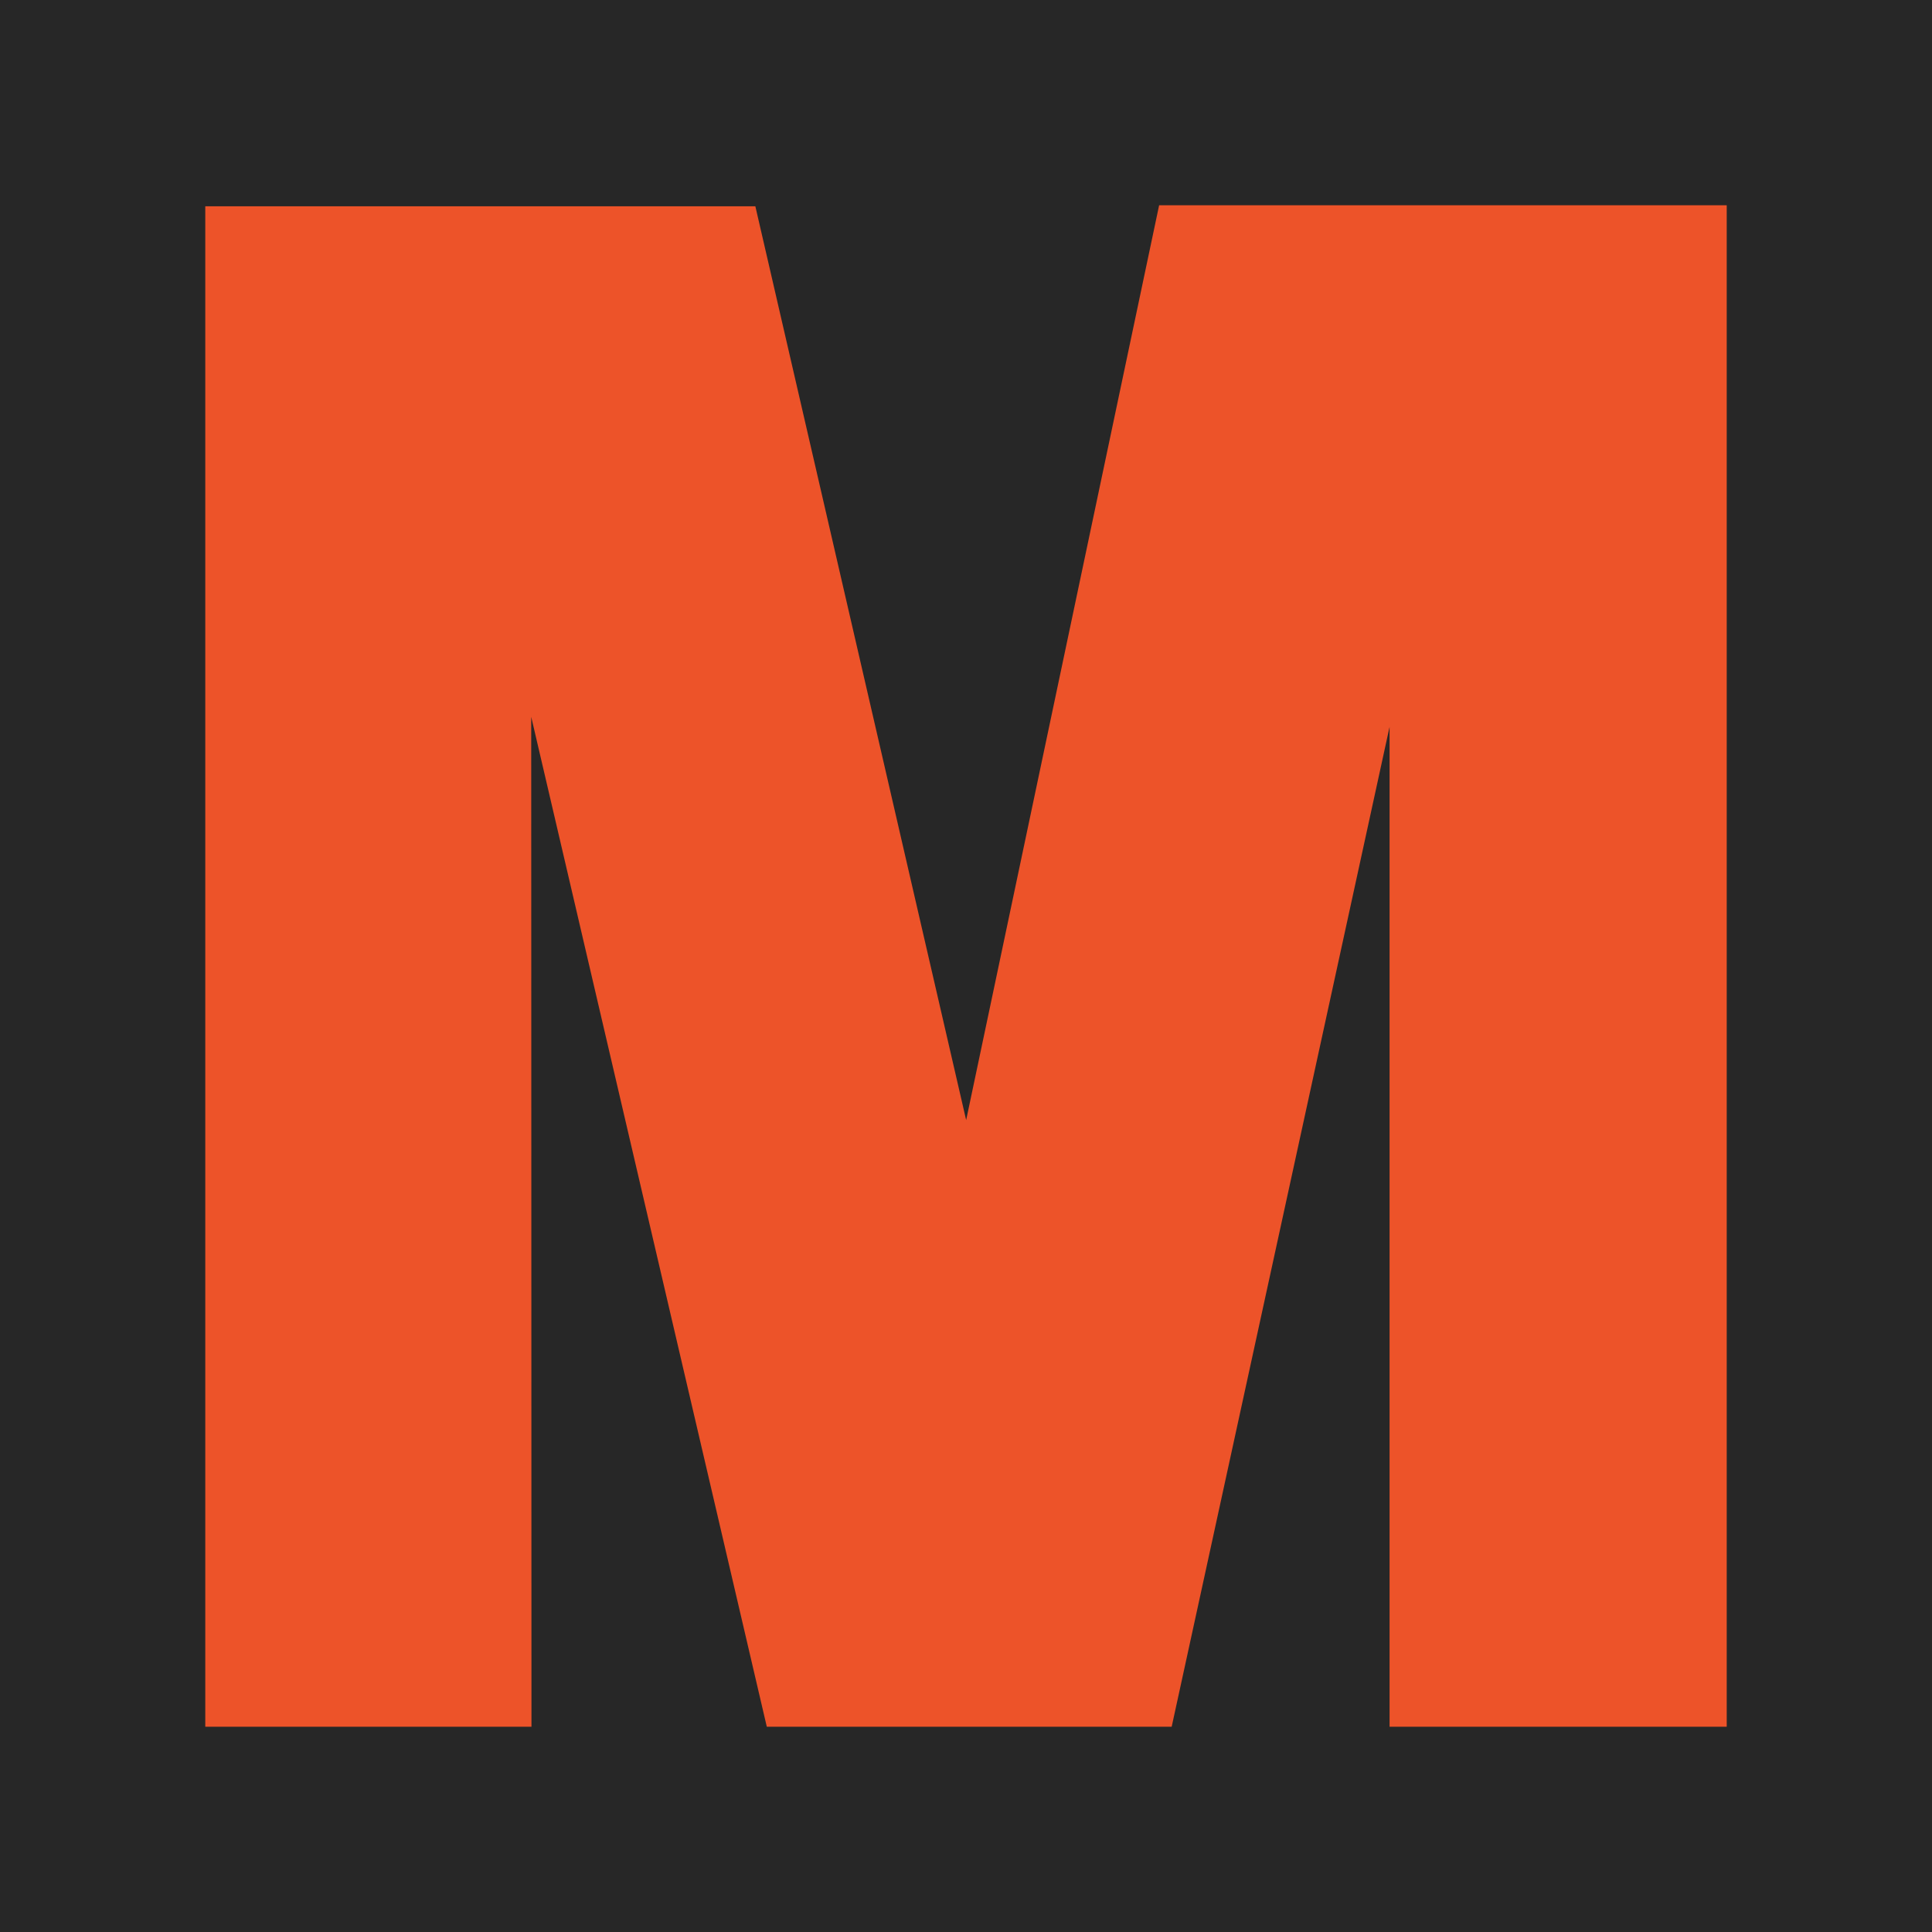
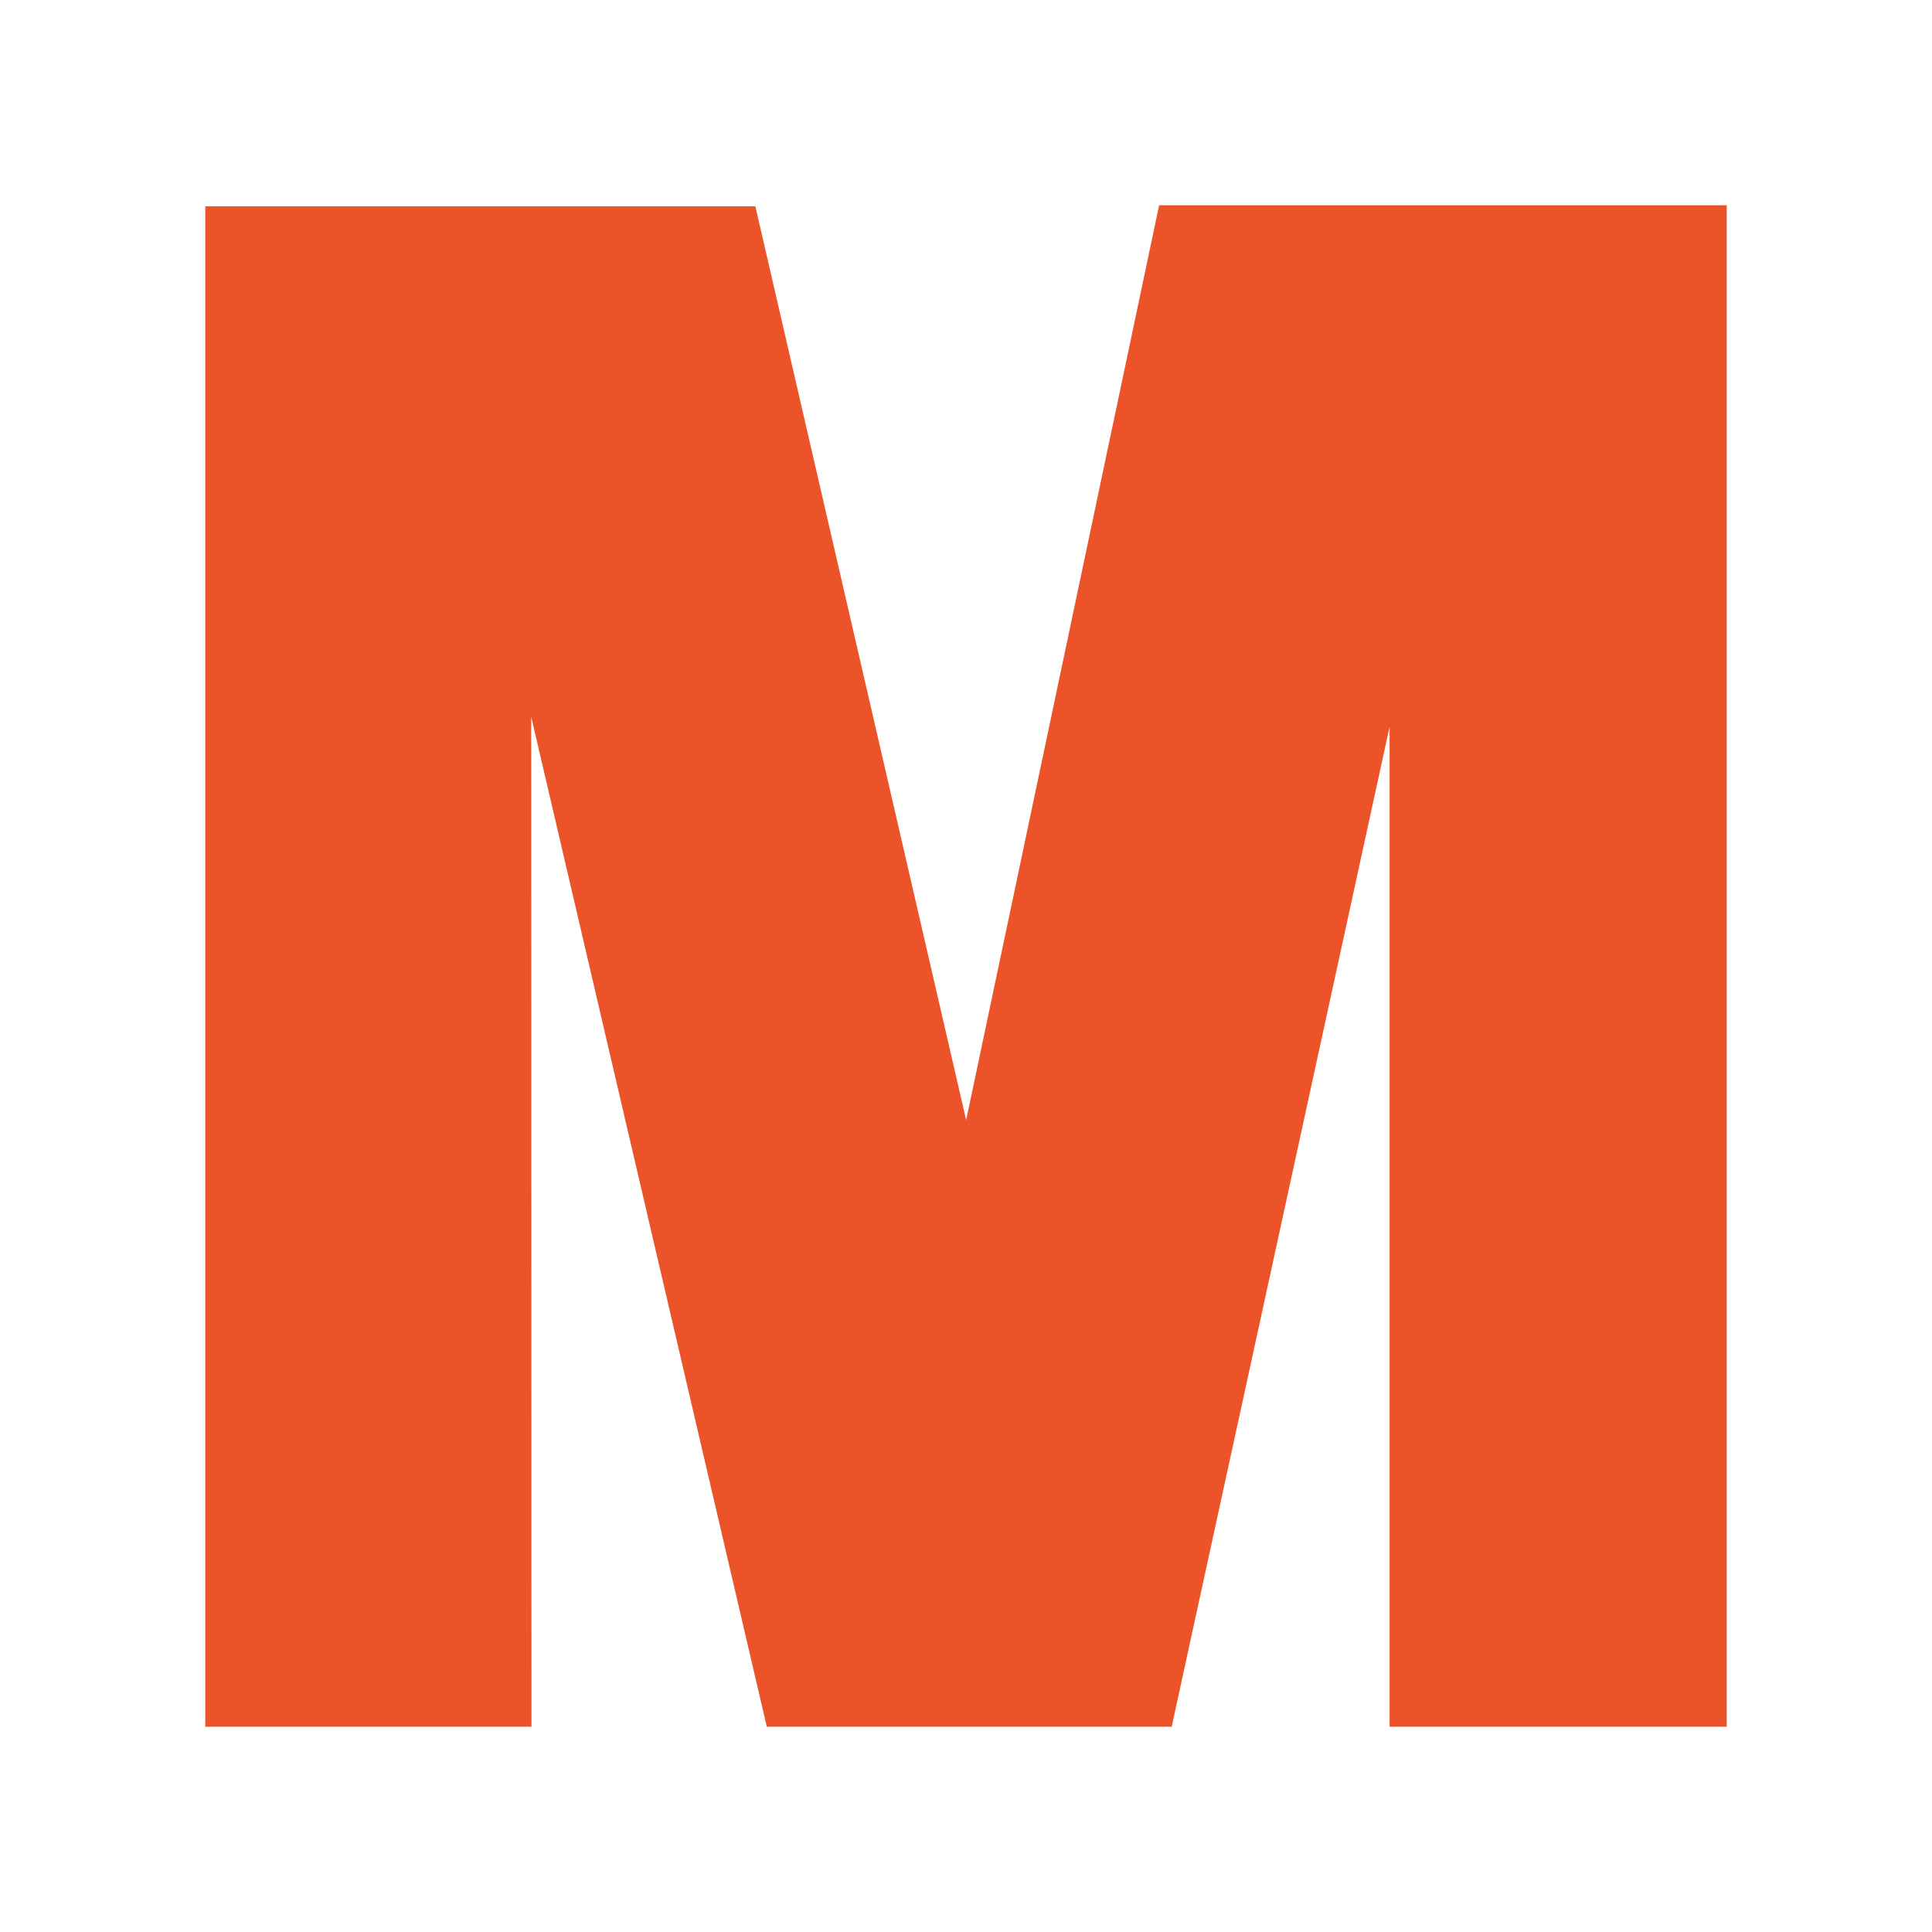
<svg xmlns="http://www.w3.org/2000/svg" version="1.1" x="0px" y="0px" viewBox="0 0 400 400" enable-background="new 0 0 400 400" xml:space="preserve">
  <g id="FONDO">
    <g>
-       <rect x="0" fill="#272727" width="400" height="400" />
-     </g>
+       </g>
  </g>
  <g id="LETRA">
    <polygon fill="#ED5329" points="357.5,357.5 287.696,357.5 287.696,150.488 242.584,357.5 158.757,357.5 109.982,148.409    110.035,357.5 42.5,357.5 42.5,42.711 156.388,42.711 200.032,231.901 239.984,42.5 357.5,42.5  " />
  </g>
</svg>